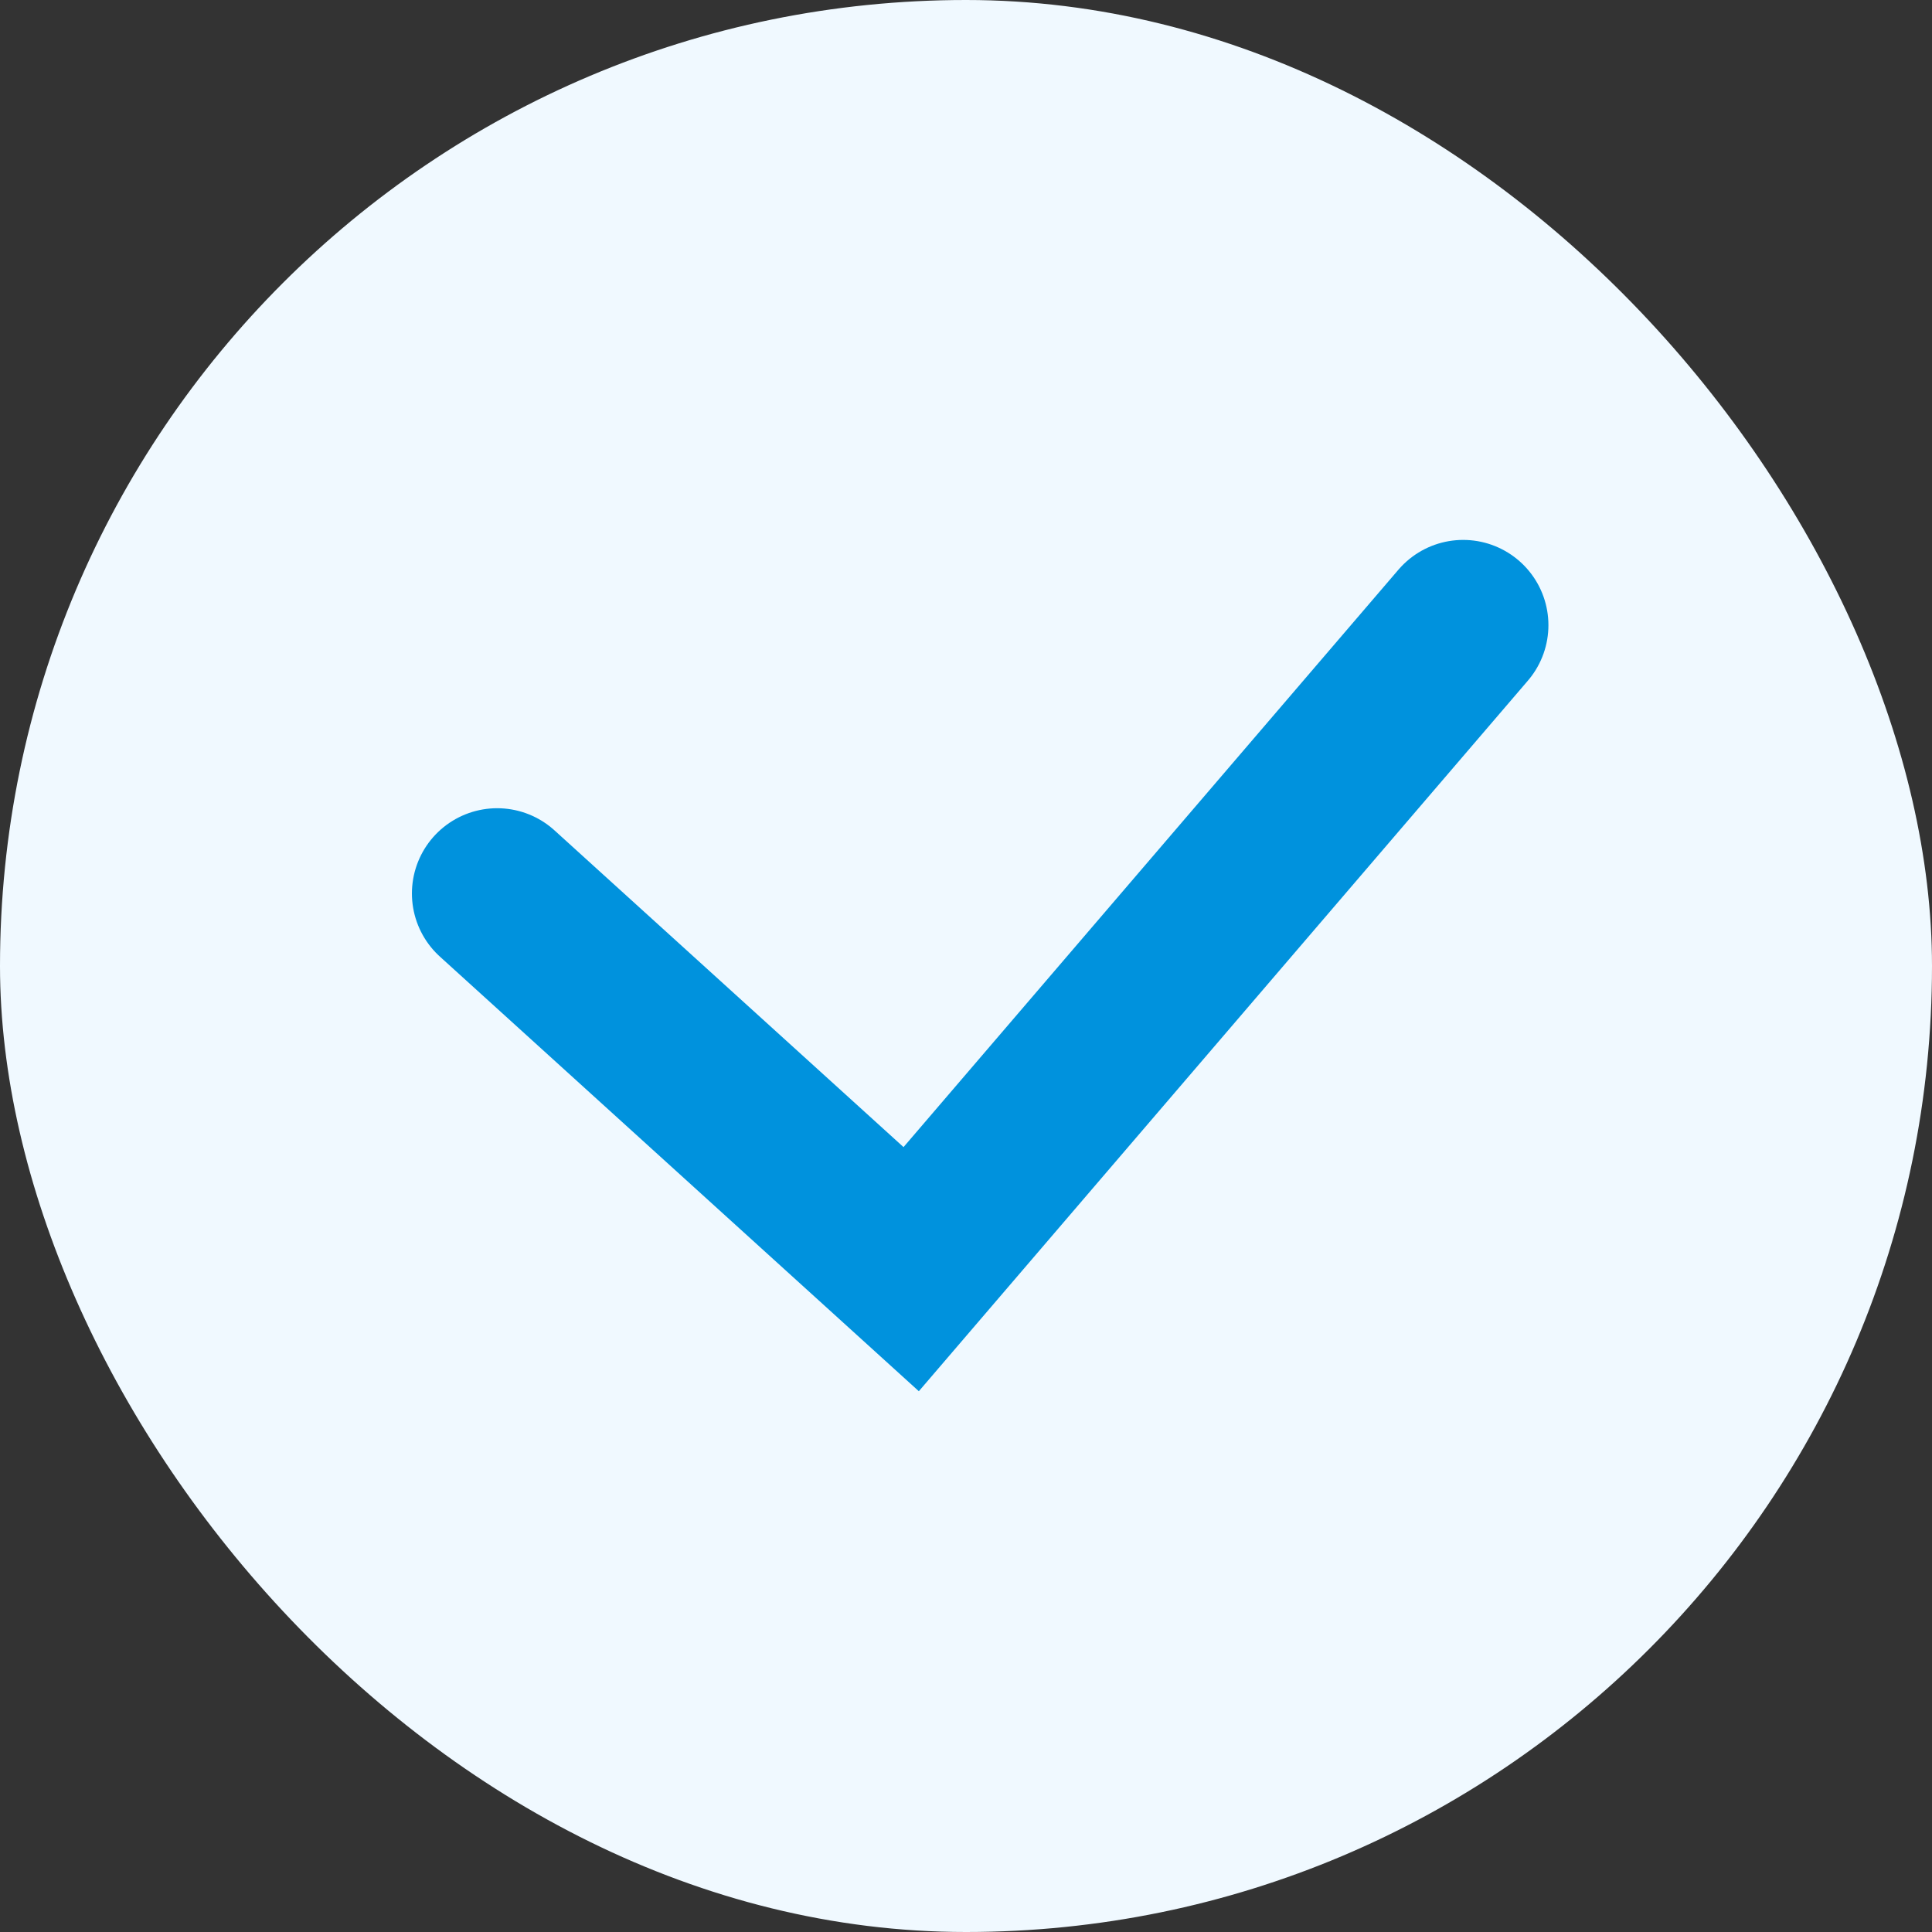
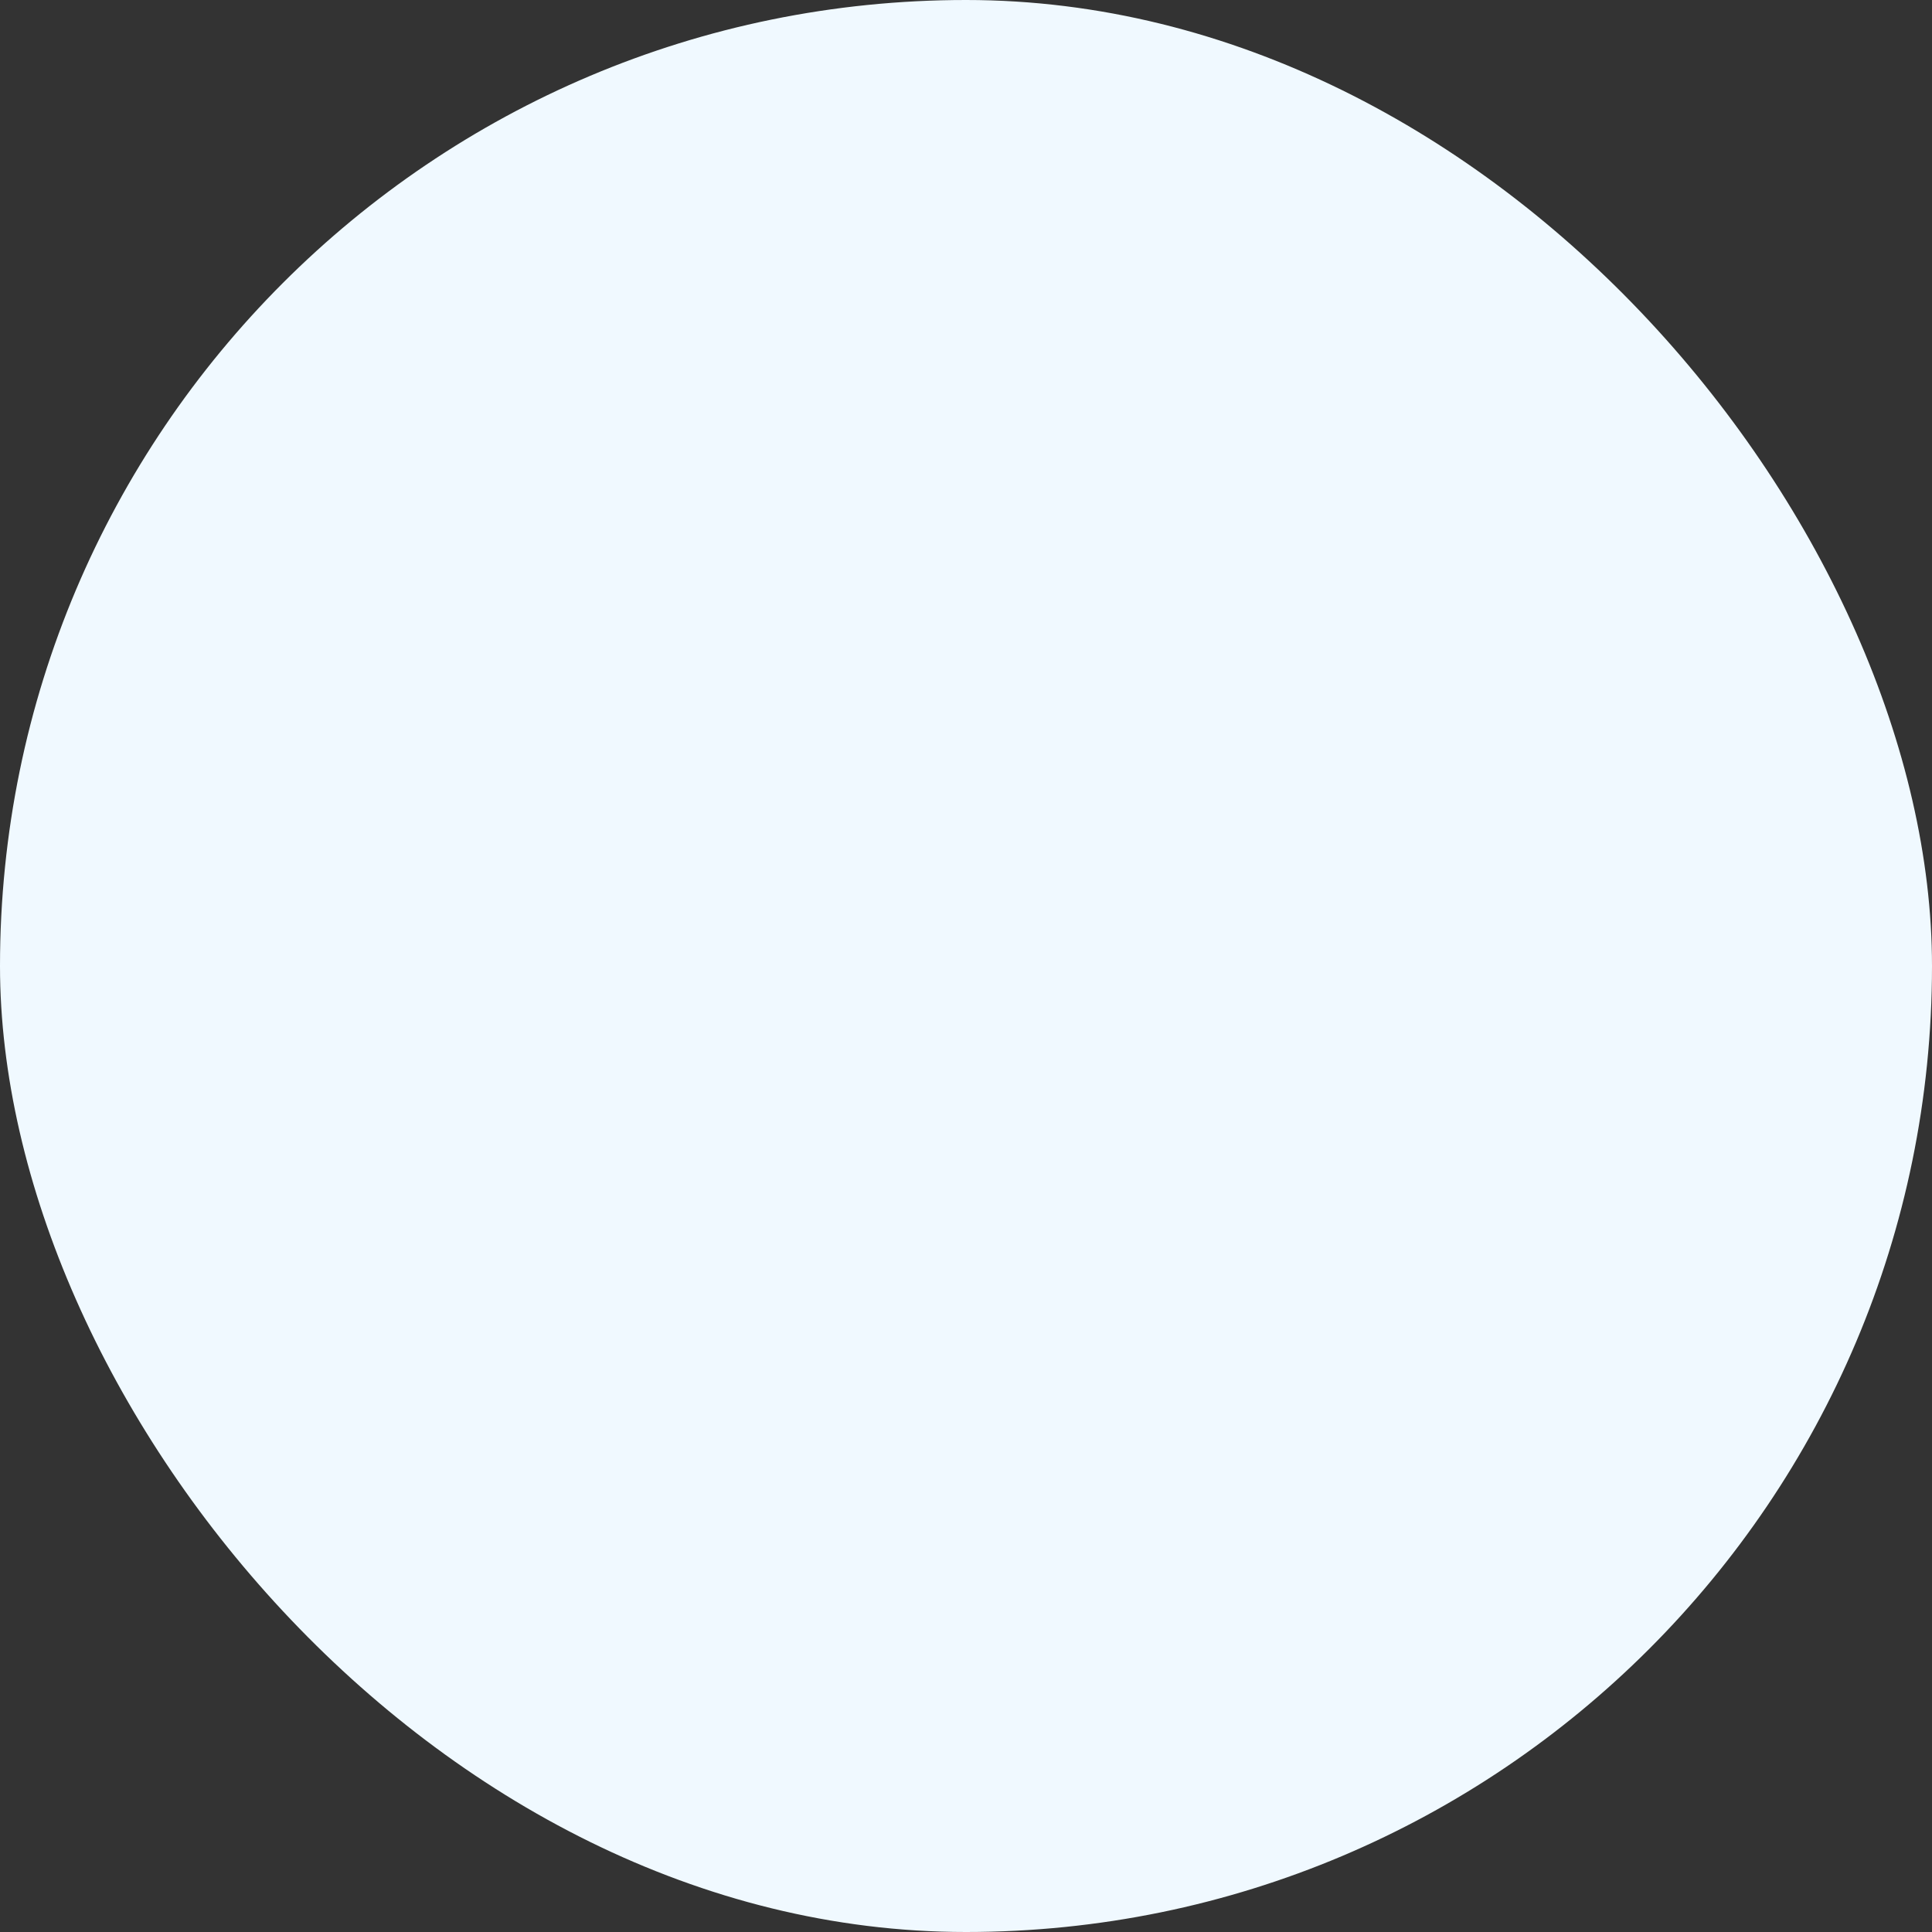
<svg xmlns="http://www.w3.org/2000/svg" width="24" height="24" viewBox="0 0 24 24" fill="none">
  <rect x="0" y="0" width="24" height="24" fill="#333333" stroke="none" />
  <rect width="24" height="24" rx="12" fill="#F0F9FF" />
-   <path d="M6.176 11.099L11.319 15.766L18.176 7.766" stroke="#0092DD" stroke-width="2.118" stroke-linecap="round" />
</svg>